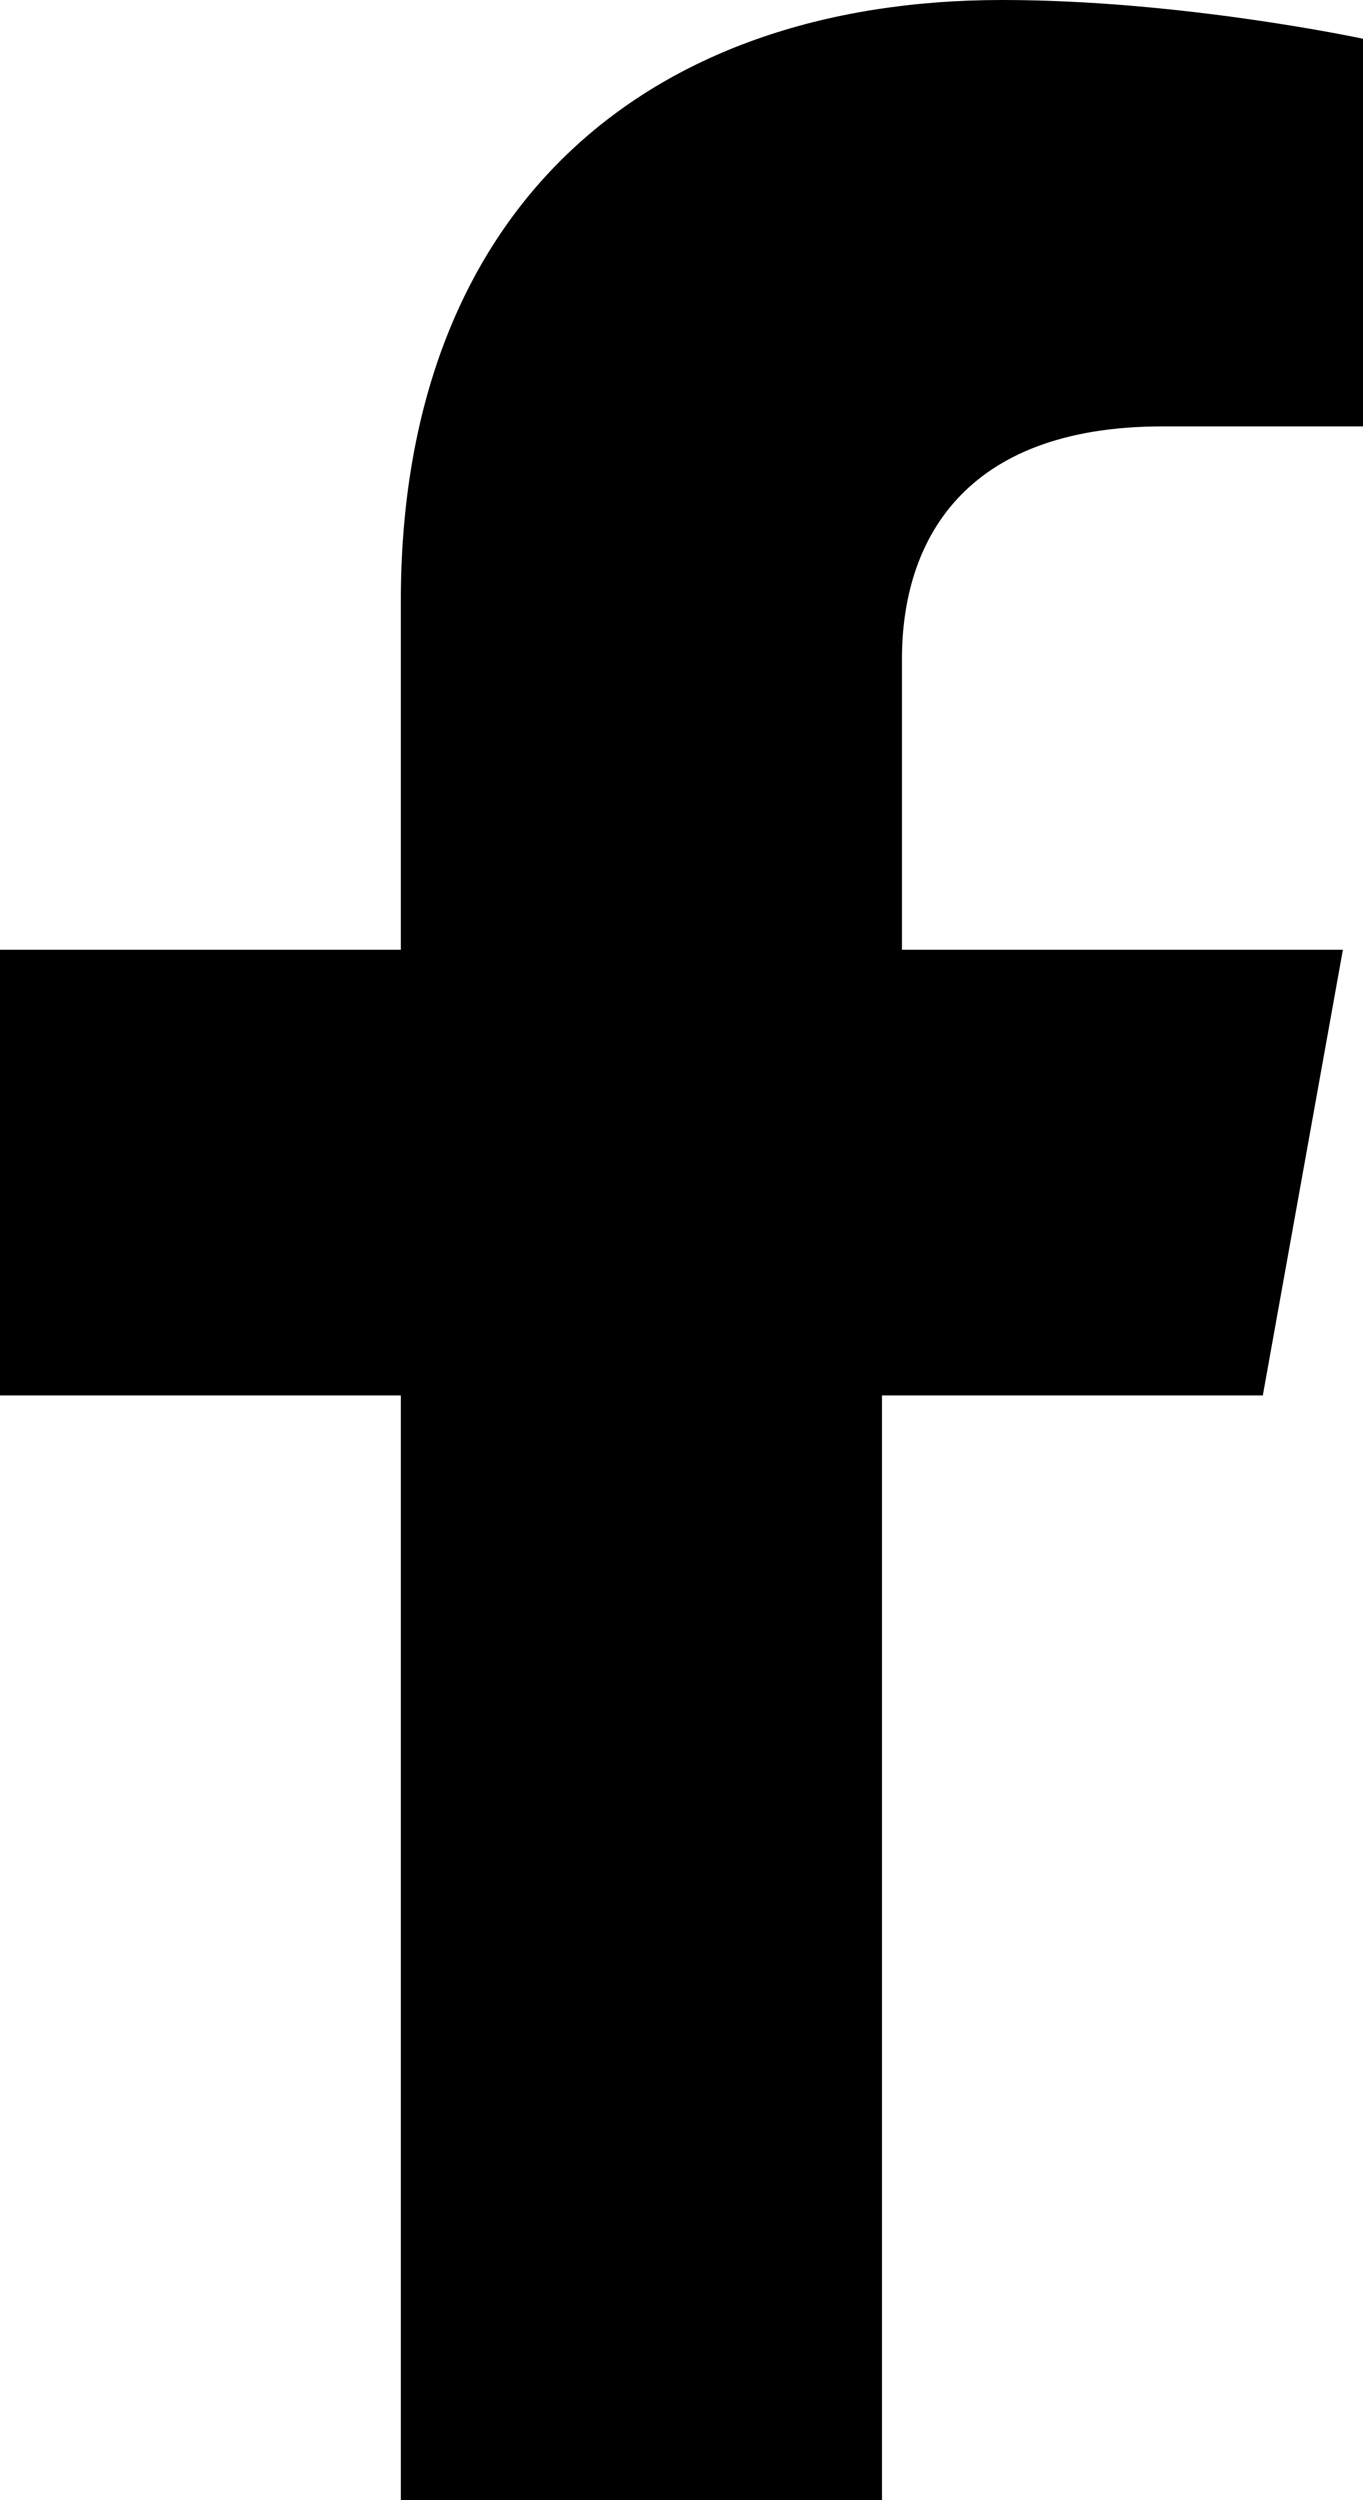
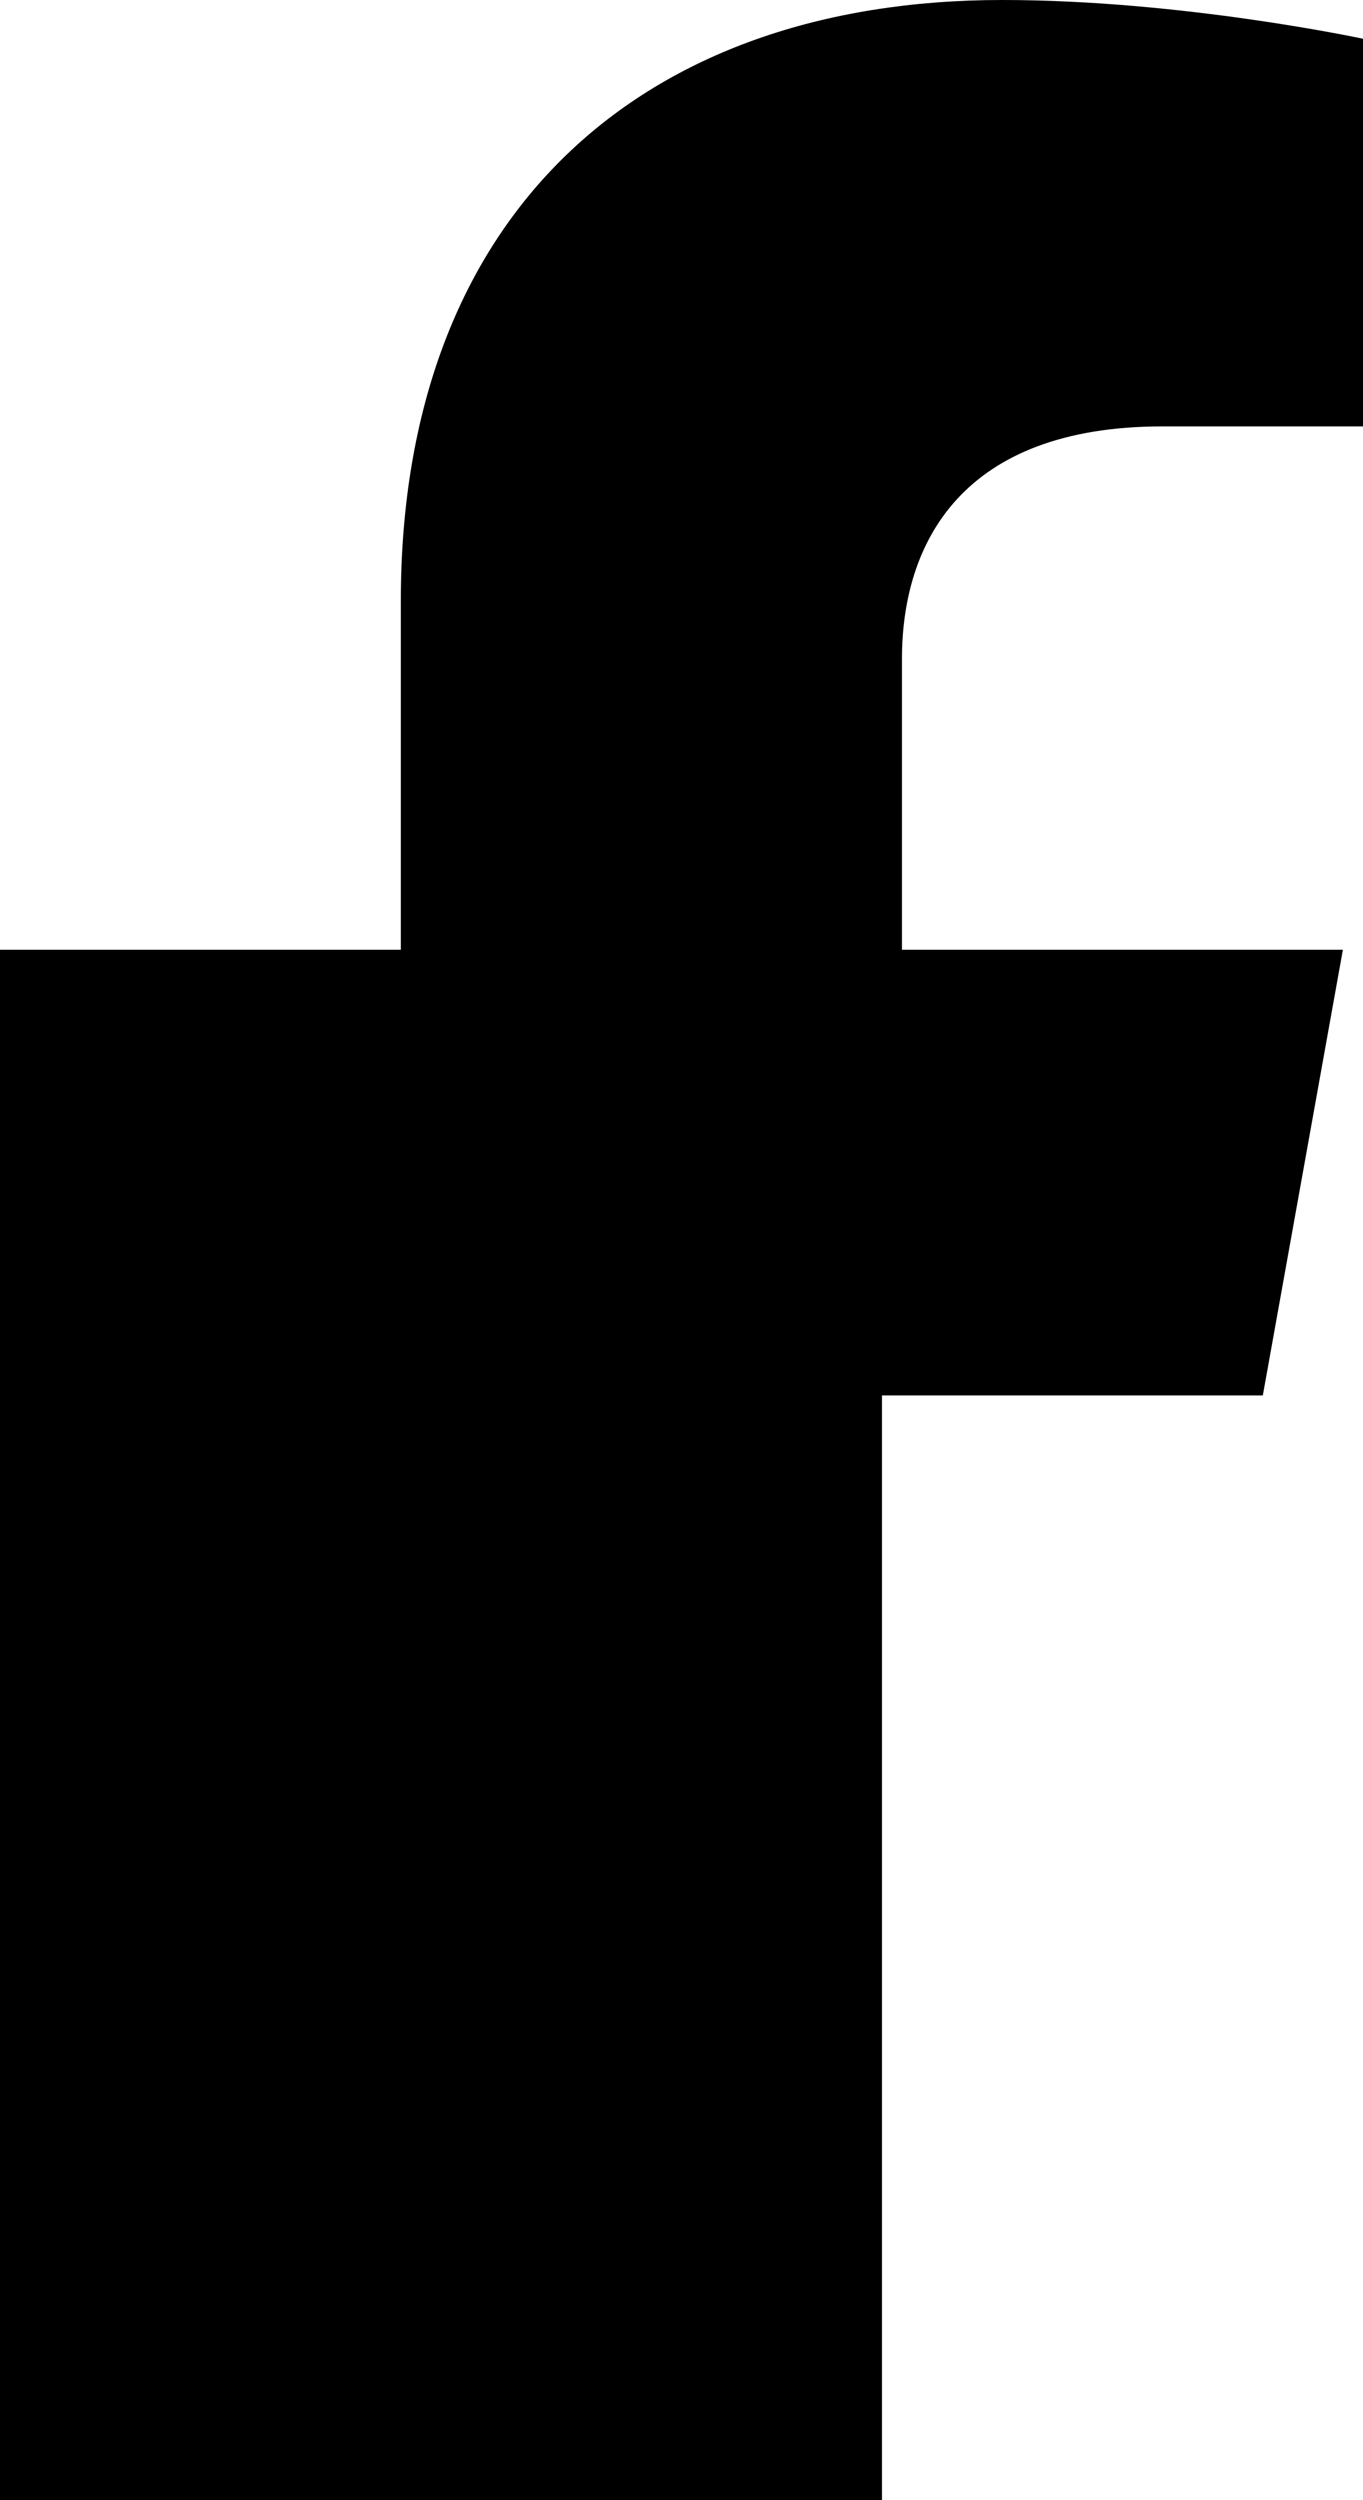
<svg xmlns="http://www.w3.org/2000/svg" width="12" height="22" viewBox="0 0 12 22" fill="none">
-   <path d="M11.118 12.279L11.823 8.357H7.941V5.798C7.941 4.775 8.471 3.752 10.235 3.752H12V0.341C12 0.341 10.412 0 8.824 0C5.647 0 3.529 1.876 3.529 5.287V8.357H0V12.279H3.529V22H7.765V12.279H11.118Z" fill="black" />
+   <path d="M11.118 12.279L11.823 8.357H7.941V5.798C7.941 4.775 8.471 3.752 10.235 3.752H12V0.341C12 0.341 10.412 0 8.824 0C5.647 0 3.529 1.876 3.529 5.287V8.357H0V12.279V22H7.765V12.279H11.118Z" fill="black" />
</svg>